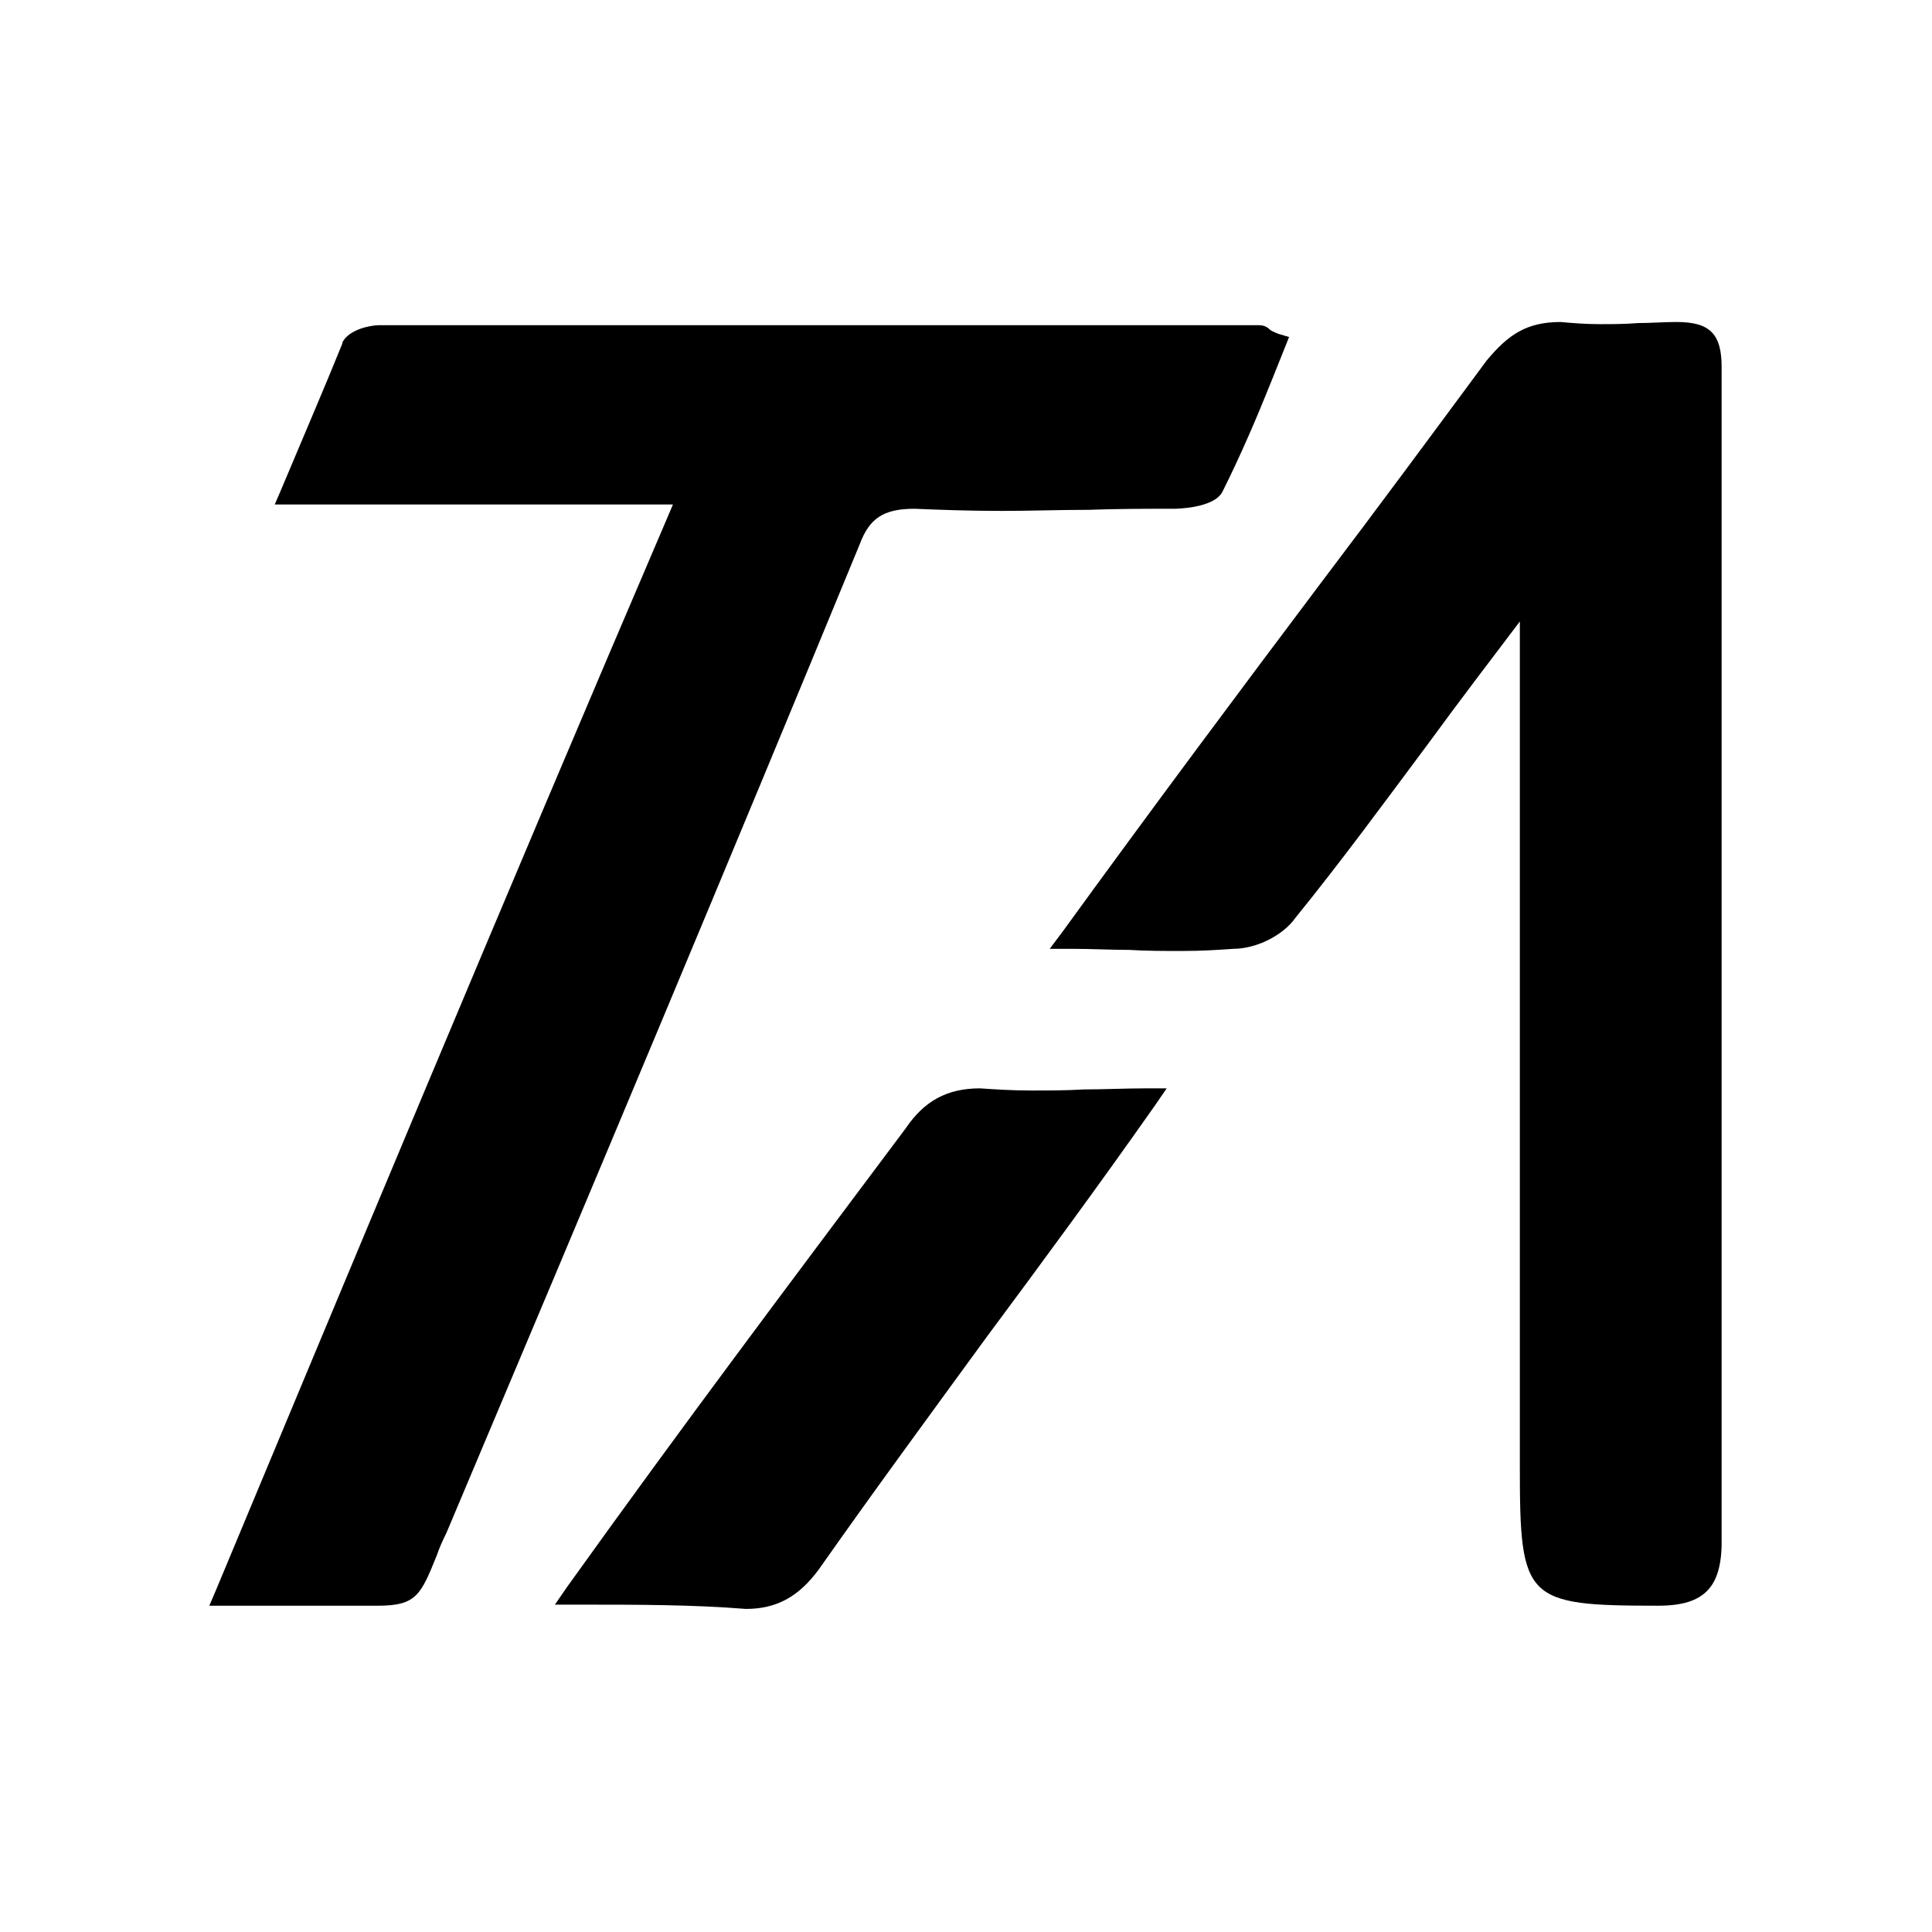
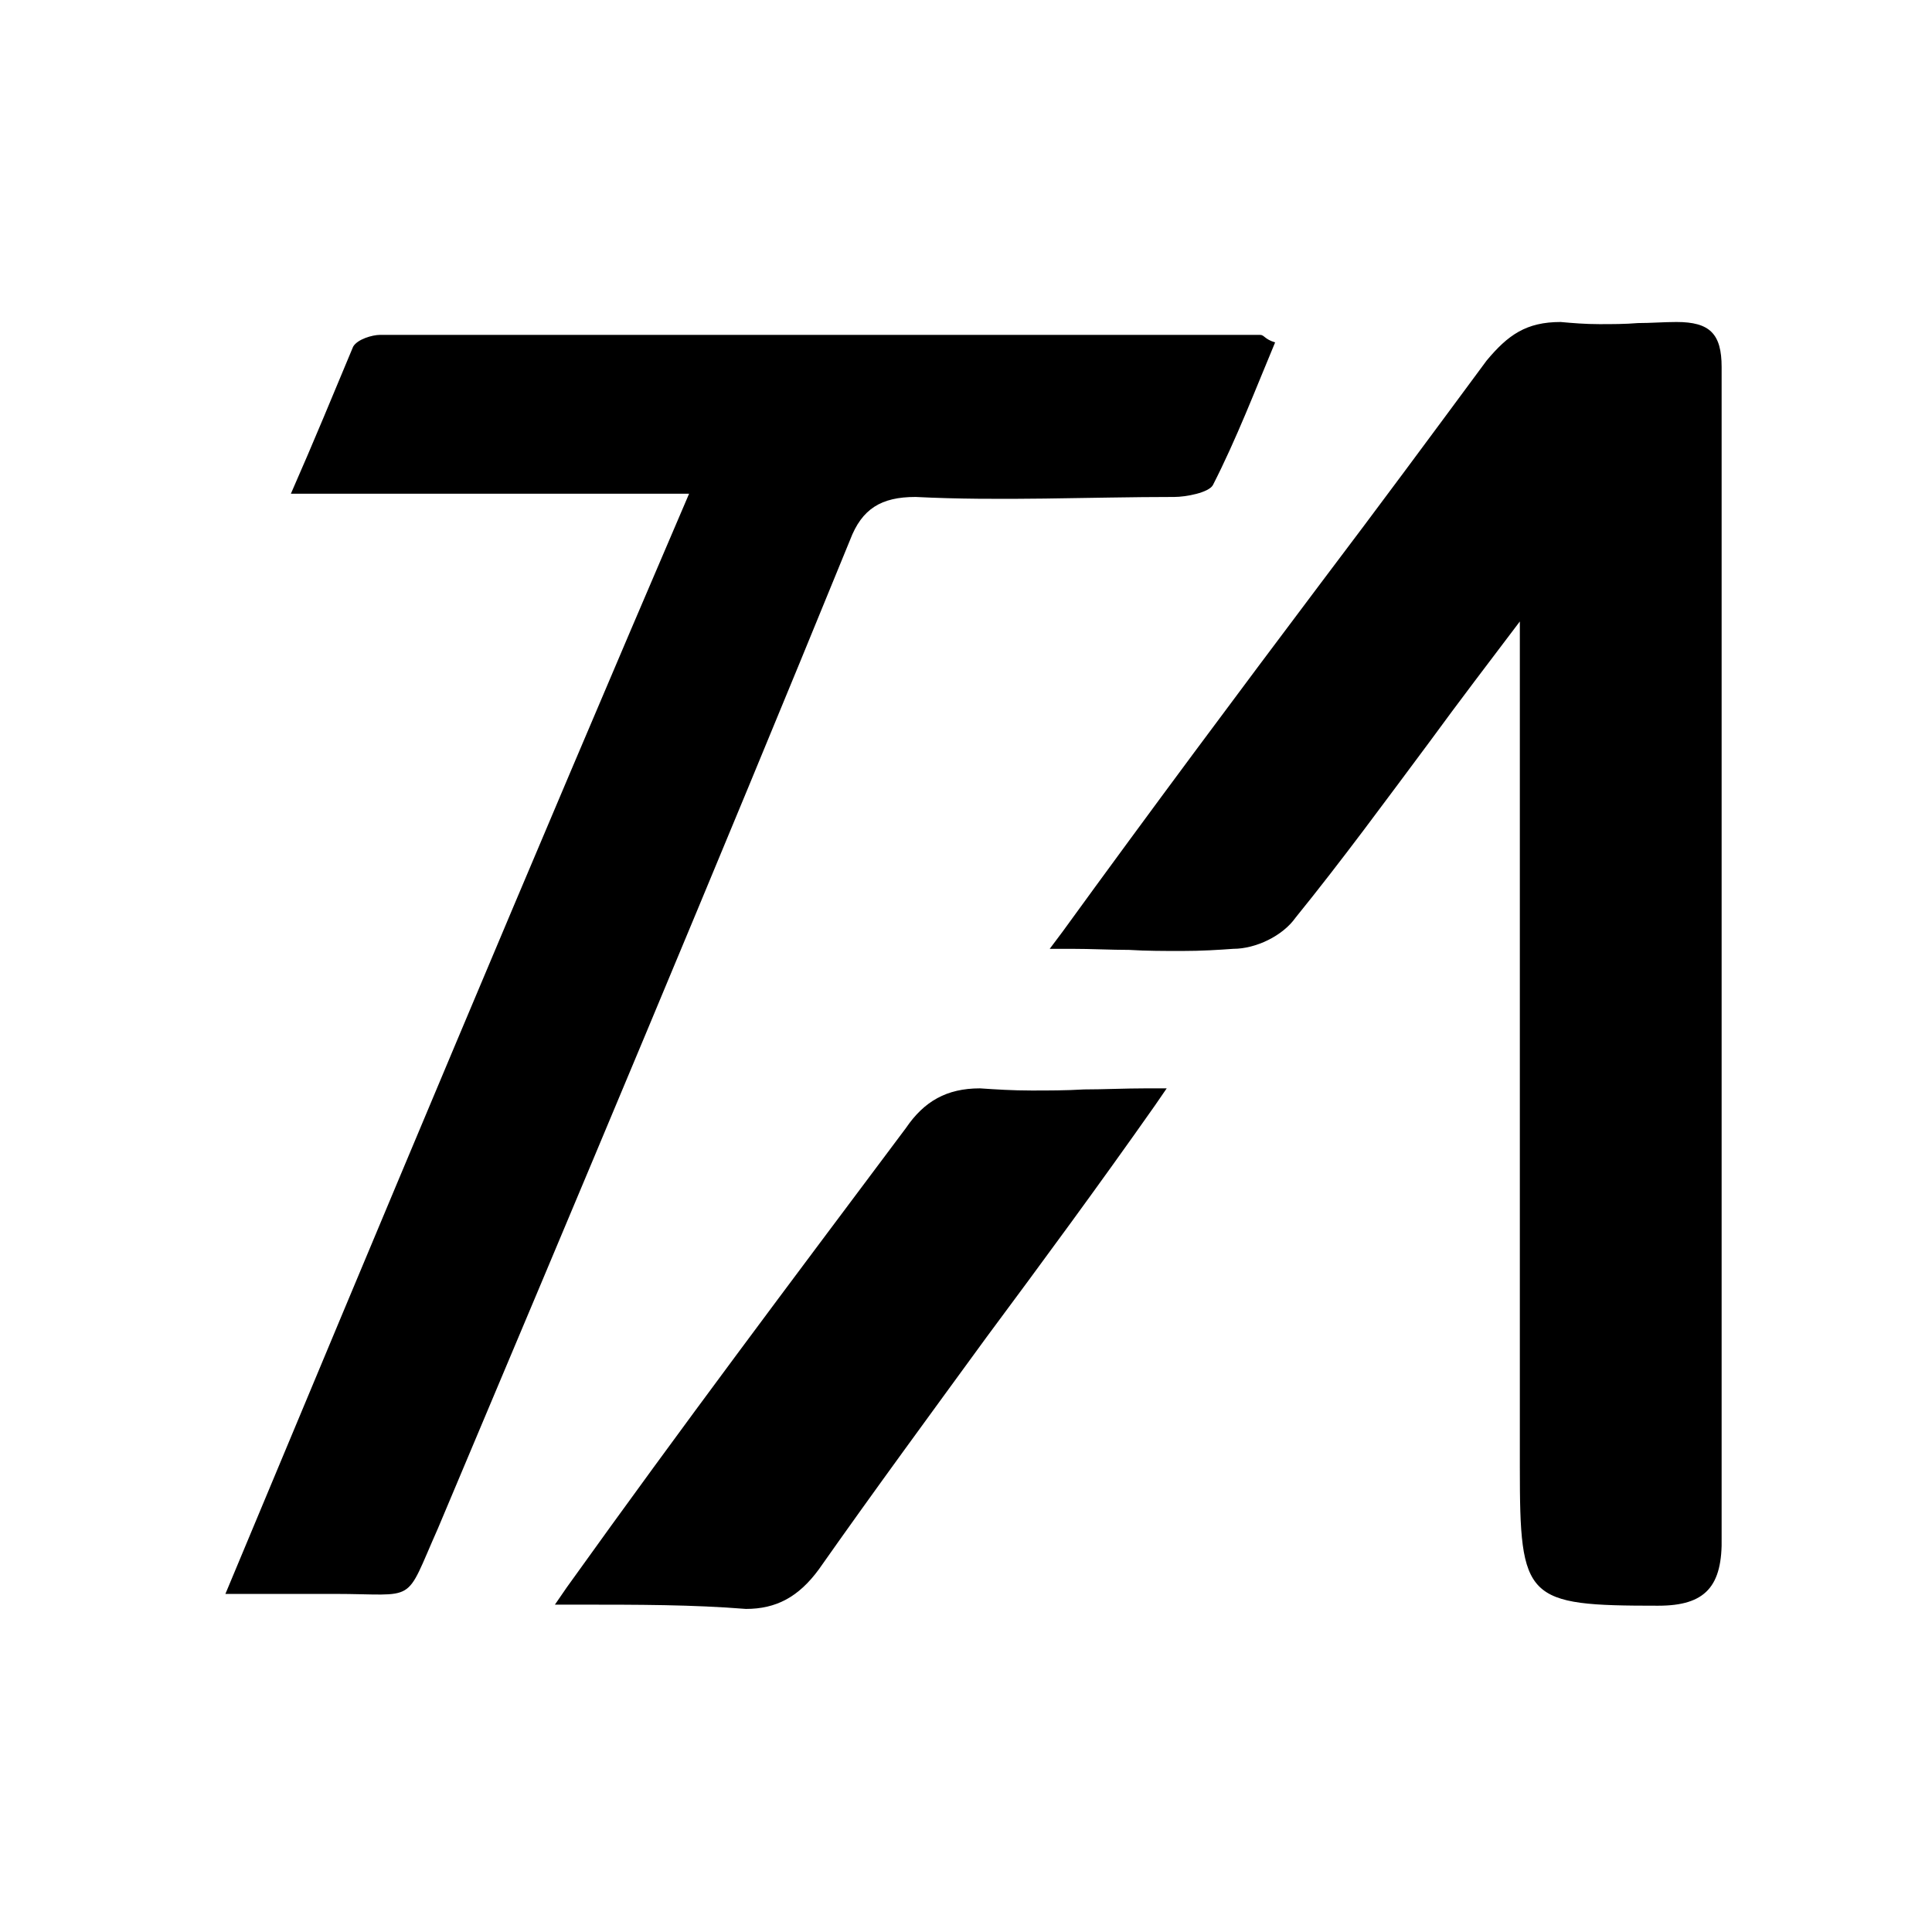
<svg xmlns="http://www.w3.org/2000/svg" viewBox="0 0 180 180">
-   <path d="M35.2 149.6H19.5l.6-1.4C31.5 120.9 46.5 84.8 62.7 47H25.6l.6-1.4c2.1-5 4-9.4 5.7-13.6v-.1c.6-1.2 2.6-1.6 3.4-1.6h82c.5 0 .8.2 1 .4.1.1.3.2.8.4l1 .3-.4 1-1.2 3c-1.4 3.5-2.9 7-4.6 10.4-.8 1.6-4.5 1.6-4.5 1.6-2.6 0-5.3 0-8 .1-2.7 0-5.4.1-8.1.1-3 0-5.7-.1-8.1-.2-2.9 0-4.2.9-5.1 3.3-11.9 28.9-24.9 59.9-38.5 92.1-.4.8-.7 1.5-.9 2.1-1.5 3.7-1.9 4.7-5.5 4.7z" />
  <path d="M64.2 46H27.1c2.2-5 4-9.4 5.8-13.7.4-.7 1.8-1.1 2.5-1.1h82c.4 0 .4.4 1.4.7-1.8 4.3-3.6 9-5.8 13.3-.4.7-2.5 1.1-3.6 1.1-7.9 0-16.2.4-24.1 0-3.2 0-5 1.1-6.1 4-12.5 30.6-25.5 61.5-38.4 92.1-3.2 7.2-1.8 6.1-9.7 6.1H21C35.4 114 49.4 80.5 64.2 46zm90.3 103.6c-12.4 0-12.9-.5-12.9-12.9V57.9c-2.8 3.7-5.7 7.5-8.4 11.2-4.1 5.5-8.2 11.1-12.5 16.4-1.2 1.7-3.7 2.9-5.8 2.9-1.4.1-2.9.2-4.8.2-1.6 0-3.3 0-4.9-.1-1.7 0-3.5-.1-5.4-.1h-2l1.2-1.6c8.2-11.3 16.4-22.3 24.3-32.8 5-6.6 10.1-13.5 15.2-20.4 2-2.4 3.7-3.6 6.9-3.6 1.1.1 2.3.2 3.6.2 1.2 0 2.4 0 3.6-.1 1.2 0 2.4-.1 3.6-.1 3.1 0 4.2 1.1 4.2 4.2v109c.1 4.6-1.5 6.4-5.9 6.4z" />
  <path d="M141.2 56.8c-7.2 9.4-14 19.1-21.2 28.1-1.1 1.4-3.2 2.5-5 2.5-4.7.4-9.7 0-15.1 0 13.3-18.3 26.3-35.3 39.6-53.2 1.8-2.2 3.2-3.2 6.1-3.2 3.6.4 7.2 0 10.8 0 2.5 0 3.2.7 3.2 3.2v109c0 4-1.1 5.4-5 5.4-11.9 0-11.9 0-11.9-11.9V56.8c-.5.4-.8 0-1.5 0zm-71.7 93.1c-5-.4-10-.4-15.8-.4h-2l1.1-1.6c11.1-15.5 20.6-28.1 31.6-42.8 1.7-2.5 3.8-3.7 6.9-3.7 1.5.1 3 .2 4.8.2 1.6 0 3.2 0 4.9-.1 1.8 0 3.8-.1 5.8-.1h1.9l-1.1 1.6c-5.2 7.4-10.5 14.6-15.7 21.6-5.1 7-10.4 14.2-15.6 21.6-1.9 2.6-4 3.7-6.8 3.7z" />
-   <path d="M53.7 148.6c11.2-15.5 20.9-28.4 31.7-42.8 1.4-2.2 3.2-3.2 6.1-3.2 4.7.4 9.7 0 15.5 0-10.4 14.8-20.9 28.4-31.3 43.2-1.8 2.2-3.6 3.2-6.1 3.2-5.1-.4-10.1-.4-15.9-.4z" />
</svg>